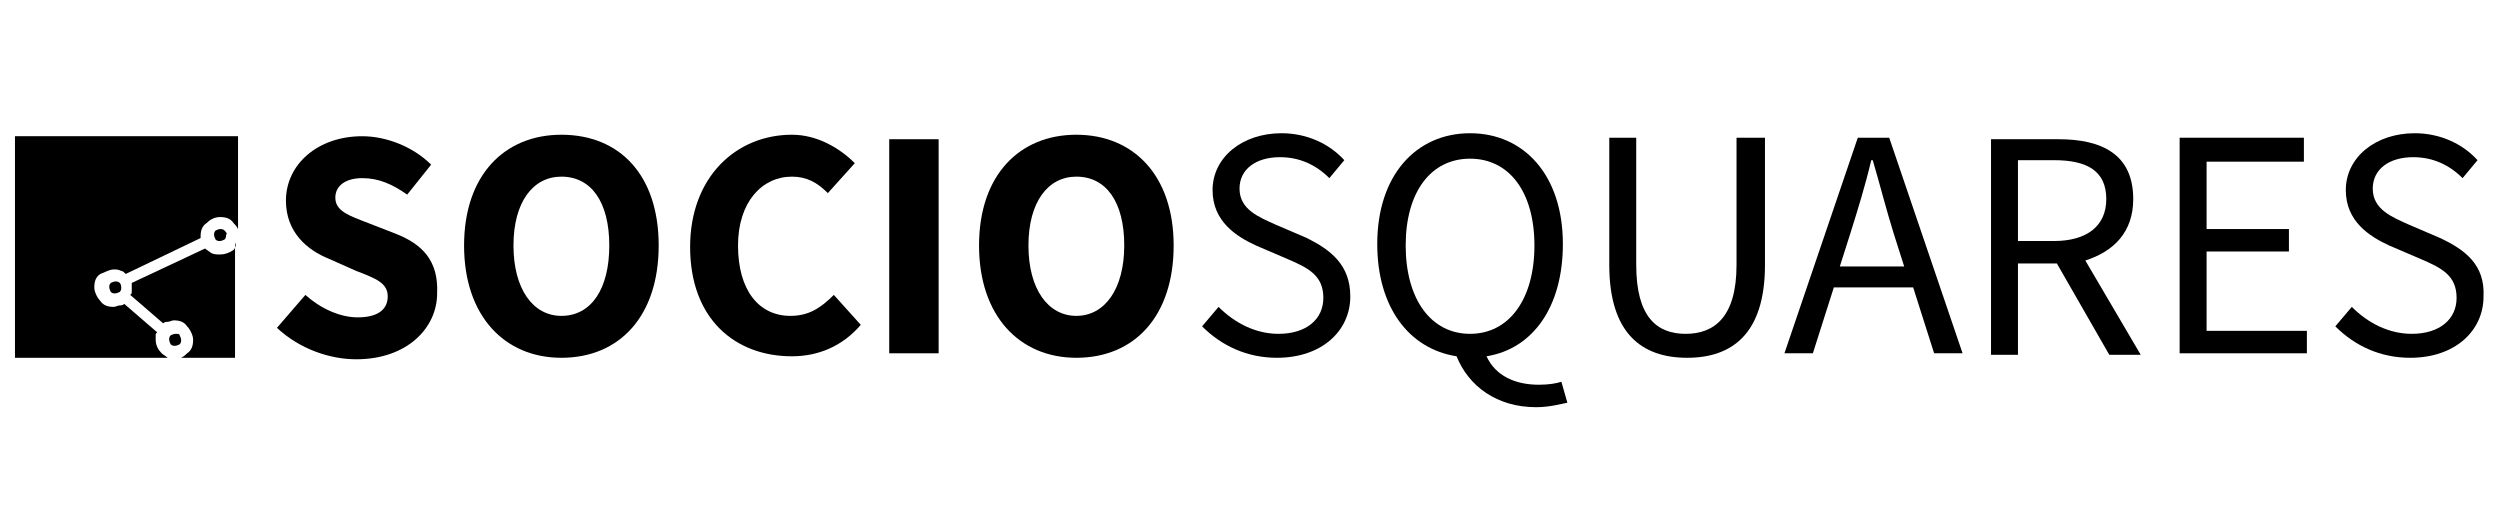
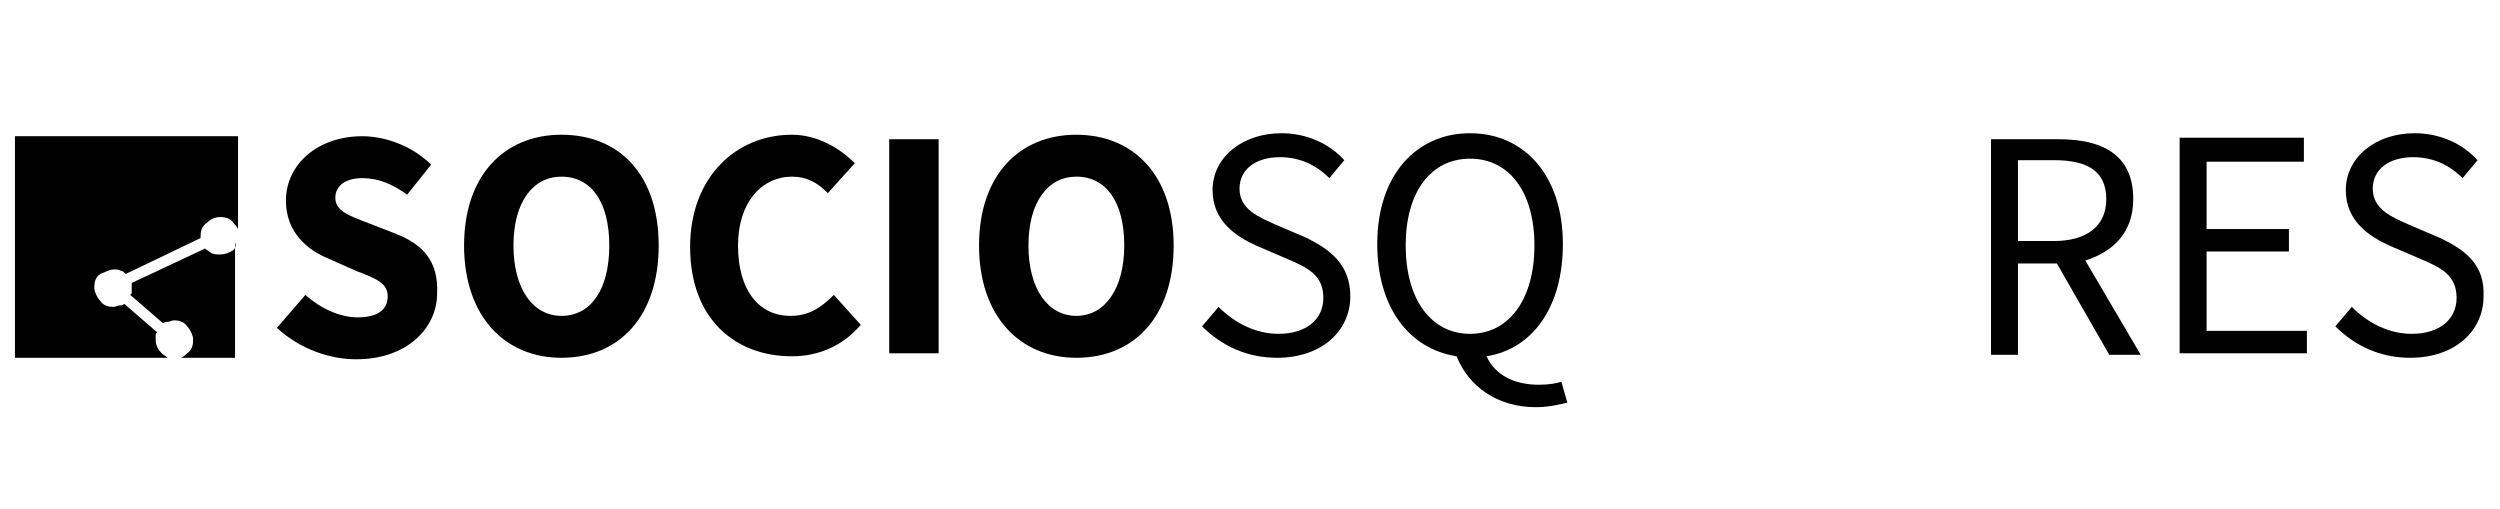
<svg xmlns="http://www.w3.org/2000/svg" version="1.1" id="Layer_1" x="0px" y="0px" viewBox="0 0 167 34" style="enable-background:new 0 0 167 34;" xml:space="preserve">
  <g id="XMLID_24_">
-     <path id="XMLID_22_" d="M8,18.9L8,18.9c-0.1-0.1-0.2-0.1-0.3-0.1c-0.1,0-0.3,0.1-0.3,0.1c-0.1,0.1-0.1,0.2-0.1,0.3 c0,0.1,0.1,0.3,0.1,0.3c0.1,0.1,0.2,0.1,0.3,0.1c0.1,0,0.3-0.1,0.3-0.1l0,0c0.1-0.1,0.1-0.2,0.1-0.3C8.1,19.2,8.1,19,8,18.9z" />
    <path id="XMLID_21_" d="M1,23.9h10.2c-0.1-0.1-0.3-0.2-0.4-0.3c-0.2-0.2-0.4-0.5-0.4-0.9c0-0.1,0-0.2,0-0.3l0,0 c0-0.1,0-0.1,0.1-0.2l-2.2-1.9c-0.1,0.1-0.2,0.1-0.3,0.1c-0.1,0-0.3,0.1-0.4,0.1c-0.4,0-0.7-0.1-0.9-0.4l0,0 c-0.2-0.2-0.4-0.6-0.4-0.9c0-0.4,0.1-0.7,0.4-0.9C7,18.2,7.3,18,7.6,18c0.2,0,0.3,0,0.5,0.1c0.1,0,0.2,0.1,0.3,0.2l5-2.4l0,0 c0,0,0-0.1,0-0.1c0-0.4,0.1-0.7,0.4-0.9c0.2-0.2,0.5-0.4,0.9-0.4s0.7,0.1,0.9,0.4c0.1,0.1,0.2,0.2,0.3,0.4V9.1H1V23.9z" />
-     <path id="XMLID_20_" d="M11.7,22.3c-0.1,0-0.3,0.1-0.3,0.1c-0.1,0.1-0.1,0.2-0.1,0.3c0,0.1,0.1,0.3,0.1,0.3 c0.1,0.1,0.2,0.1,0.3,0.1c0.1,0,0.3-0.1,0.3-0.1v0c0.1-0.1,0.1-0.2,0.1-0.3c0-0.1-0.1-0.3-0.1-0.3C12,22.3,11.9,22.3,11.7,22.3z" />
    <path id="XMLID_19_" d="M15.6,16.7C15.3,16.9,15,17,14.7,17c-0.2,0-0.4,0-0.6-0.1c-0.1-0.1-0.3-0.2-0.4-0.3l-4.9,2.3 c0,0,0,0.1,0,0.1c0,0.1,0,0.1,0,0.2c0,0.1,0,0.2,0,0.3c0,0.1,0,0.1-0.1,0.2l2.2,1.9c0.1-0.1,0.2-0.1,0.3-0.1c0.1,0,0.3-0.1,0.4-0.1 c0.4,0,0.7,0.1,0.9,0.4l0,0l0,0c0.2,0.2,0.4,0.6,0.4,0.9c0,0.4-0.1,0.7-0.4,0.9v0c-0.1,0.1-0.2,0.2-0.4,0.3h3.6v-7.7 C15.8,16.4,15.7,16.6,15.6,16.7L15.6,16.7z" />
-     <path id="XMLID_18_" d="M15,15.4L15,15.4c-0.1-0.1-0.2-0.1-0.3-0.1c-0.1,0-0.3,0.1-0.3,0.1v0c-0.1,0.1-0.1,0.2-0.1,0.3 c0,0.1,0.1,0.3,0.1,0.3c0.1,0.1,0.2,0.1,0.3,0.1c0.1,0,0.3-0.1,0.3-0.1l0,0c0.1-0.1,0.1-0.2,0.1-0.3C15.2,15.6,15.1,15.5,15,15.4z" />
    <path id="XMLID_17_" d="M26.4,15.6l-1.8-0.7c-1.3-0.5-2.2-0.8-2.2-1.7c0-0.8,0.7-1.3,1.8-1.3c1.1,0,2,0.4,3,1.1l1.6-2 c-1.2-1.2-3-1.9-4.6-1.9c-3,0-5.1,1.9-5.1,4.3c0,2.1,1.4,3.3,2.9,3.9l1.8,0.8c1.3,0.5,2.1,0.8,2.1,1.7c0,0.9-0.7,1.4-2,1.4 c-1.2,0-2.5-0.6-3.5-1.5l-1.9,2.2c1.5,1.4,3.5,2.1,5.3,2.1c3.4,0,5.4-2.1,5.4-4.4C29.3,17.4,28.2,16.3,26.4,15.6z" />
    <path id="XMLID_43_" d="M37.5,9c-3.8,0-6.5,2.7-6.5,7.4c0,4.7,2.7,7.5,6.5,7.5c3.9,0,6.5-2.8,6.5-7.5C44,11.7,41.4,9,37.5,9z M37.5,21.1c-1.9,0-3.2-1.8-3.2-4.7c0-2.9,1.3-4.6,3.2-4.6c2,0,3.2,1.7,3.2,4.6C40.7,19.3,39.5,21.1,37.5,21.1z" />
    <path id="XMLID_14_" d="M52.8,21.1c-2.1,0-3.5-1.7-3.5-4.7c0-2.9,1.6-4.6,3.6-4.6c1,0,1.7,0.4,2.4,1.1l1.8-2c-1-1-2.5-1.9-4.2-1.9 c-3.7,0-6.8,2.8-6.8,7.5c0,4.8,3,7.3,6.8,7.3c1.8,0,3.4-0.7,4.6-2.1l-1.8-2C54.8,20.6,54,21.1,52.8,21.1z" />
    <rect id="XMLID_13_" x="59.4" y="9.3" width="3.3" height="14.3" />
    <path id="XMLID_38_" d="M71.9,9c-3.8,0-6.5,2.7-6.5,7.4c0,4.7,2.7,7.5,6.5,7.5c3.9,0,6.5-2.8,6.5-7.5C78.4,11.7,75.7,9,71.9,9z M71.9,21.1c-1.9,0-3.2-1.8-3.2-4.7c0-2.9,1.3-4.6,3.2-4.6c2,0,3.2,1.7,3.2,4.6C75.1,19.3,73.8,21.1,71.9,21.1z" />
    <path id="XMLID_10_" d="M87.3,15.9l-2.1-0.9c-1.1-0.5-2.4-1-2.4-2.4c0-1.3,1.1-2.1,2.7-2.1c1.3,0,2.4,0.5,3.3,1.4l1-1.2 c-1-1.1-2.5-1.8-4.2-1.8c-2.6,0-4.6,1.6-4.6,3.8c0,2.1,1.6,3.1,2.9,3.7l2.1,0.9c1.4,0.6,2.4,1.1,2.4,2.6c0,1.4-1.1,2.4-3,2.4 c-1.5,0-2.9-0.7-4-1.8l-1.1,1.3c1.3,1.3,3,2.1,5,2.1c3,0,4.9-1.8,4.9-4.1C90.2,17.7,88.9,16.7,87.3,15.9z" />
    <path id="XMLID_34_" d="M102.8,25.7c-1.6,0-2.9-0.6-3.5-1.9c3.1-0.5,5.1-3.3,5.1-7.5c0-4.6-2.6-7.4-6.2-7.4s-6.2,2.8-6.2,7.4 c0,4.2,2.1,7,5.3,7.5c0.8,2,2.7,3.4,5.3,3.4c0.9,0,1.6-0.2,2.1-0.3l-0.4-1.4C104,25.6,103.5,25.7,102.8,25.7z M98.2,22.3 c-2.6,0-4.3-2.3-4.3-5.9c0-3.6,1.7-5.8,4.3-5.8s4.3,2.2,4.3,5.8C102.5,20,100.8,22.3,98.2,22.3z" />
-     <path id="XMLID_7_" d="M116,17.7c0,3.5-1.5,4.6-3.4,4.6c-1.9,0-3.3-1.1-3.3-4.6V9.2h-1.8v8.5c0,4.6,2.2,6.2,5.2,6.2 s5.2-1.6,5.2-6.2V9.2H116V17.7z" />
-     <path id="XMLID_30_" d="M124.1,9.2l-4.9,14.4h1.9l1.4-4.4h5.3l1.4,4.4h1.9l-4.9-14.4H124.1z M127.2,17.8h-4.3l0.7-2.2 c0.5-1.6,1-3.2,1.4-4.9h0.1c0.5,1.7,0.9,3.3,1.4,4.9L127.2,17.8z" />
    <path id="XMLID_27_" d="M142.5,13.3c0-3-2.1-4-5-4h-4.5v14.4h1.8v-6.1h2.6l3.5,6.1h2.1l-3.7-6.3C141.2,16.8,142.5,15.5,142.5,13.3z M137.2,16.1h-2.4v-5.4h2.4c2.2,0,3.5,0.7,3.5,2.6C140.7,15.1,139.4,16.1,137.2,16.1z" />
    <polygon id="XMLID_2_" points="147.4,16.8 152.9,16.8 152.9,15.3 147.4,15.3 147.4,10.8 153.9,10.8 153.9,9.2 145.6,9.2 145.6,23.6 154.1,23.6 154.1,22.1 147.4,22.1 " />
    <path id="XMLID_1_" d="M163,15.9l-2.1-0.9c-1.1-0.5-2.4-1-2.4-2.4c0-1.3,1.1-2.1,2.7-2.1c1.3,0,2.4,0.5,3.3,1.4l1-1.2 c-1-1.1-2.5-1.8-4.2-1.8c-2.6,0-4.6,1.6-4.6,3.8c0,2.1,1.6,3.1,2.9,3.7l2.1,0.9c1.4,0.6,2.4,1.1,2.4,2.6c0,1.4-1.1,2.4-3,2.4 c-1.5,0-2.9-0.7-4-1.8l-1.1,1.3c1.3,1.3,3,2.1,5,2.1c3,0,4.9-1.8,4.9-4.1C166,17.7,164.7,16.7,163,15.9z" />
  </g>
</svg>